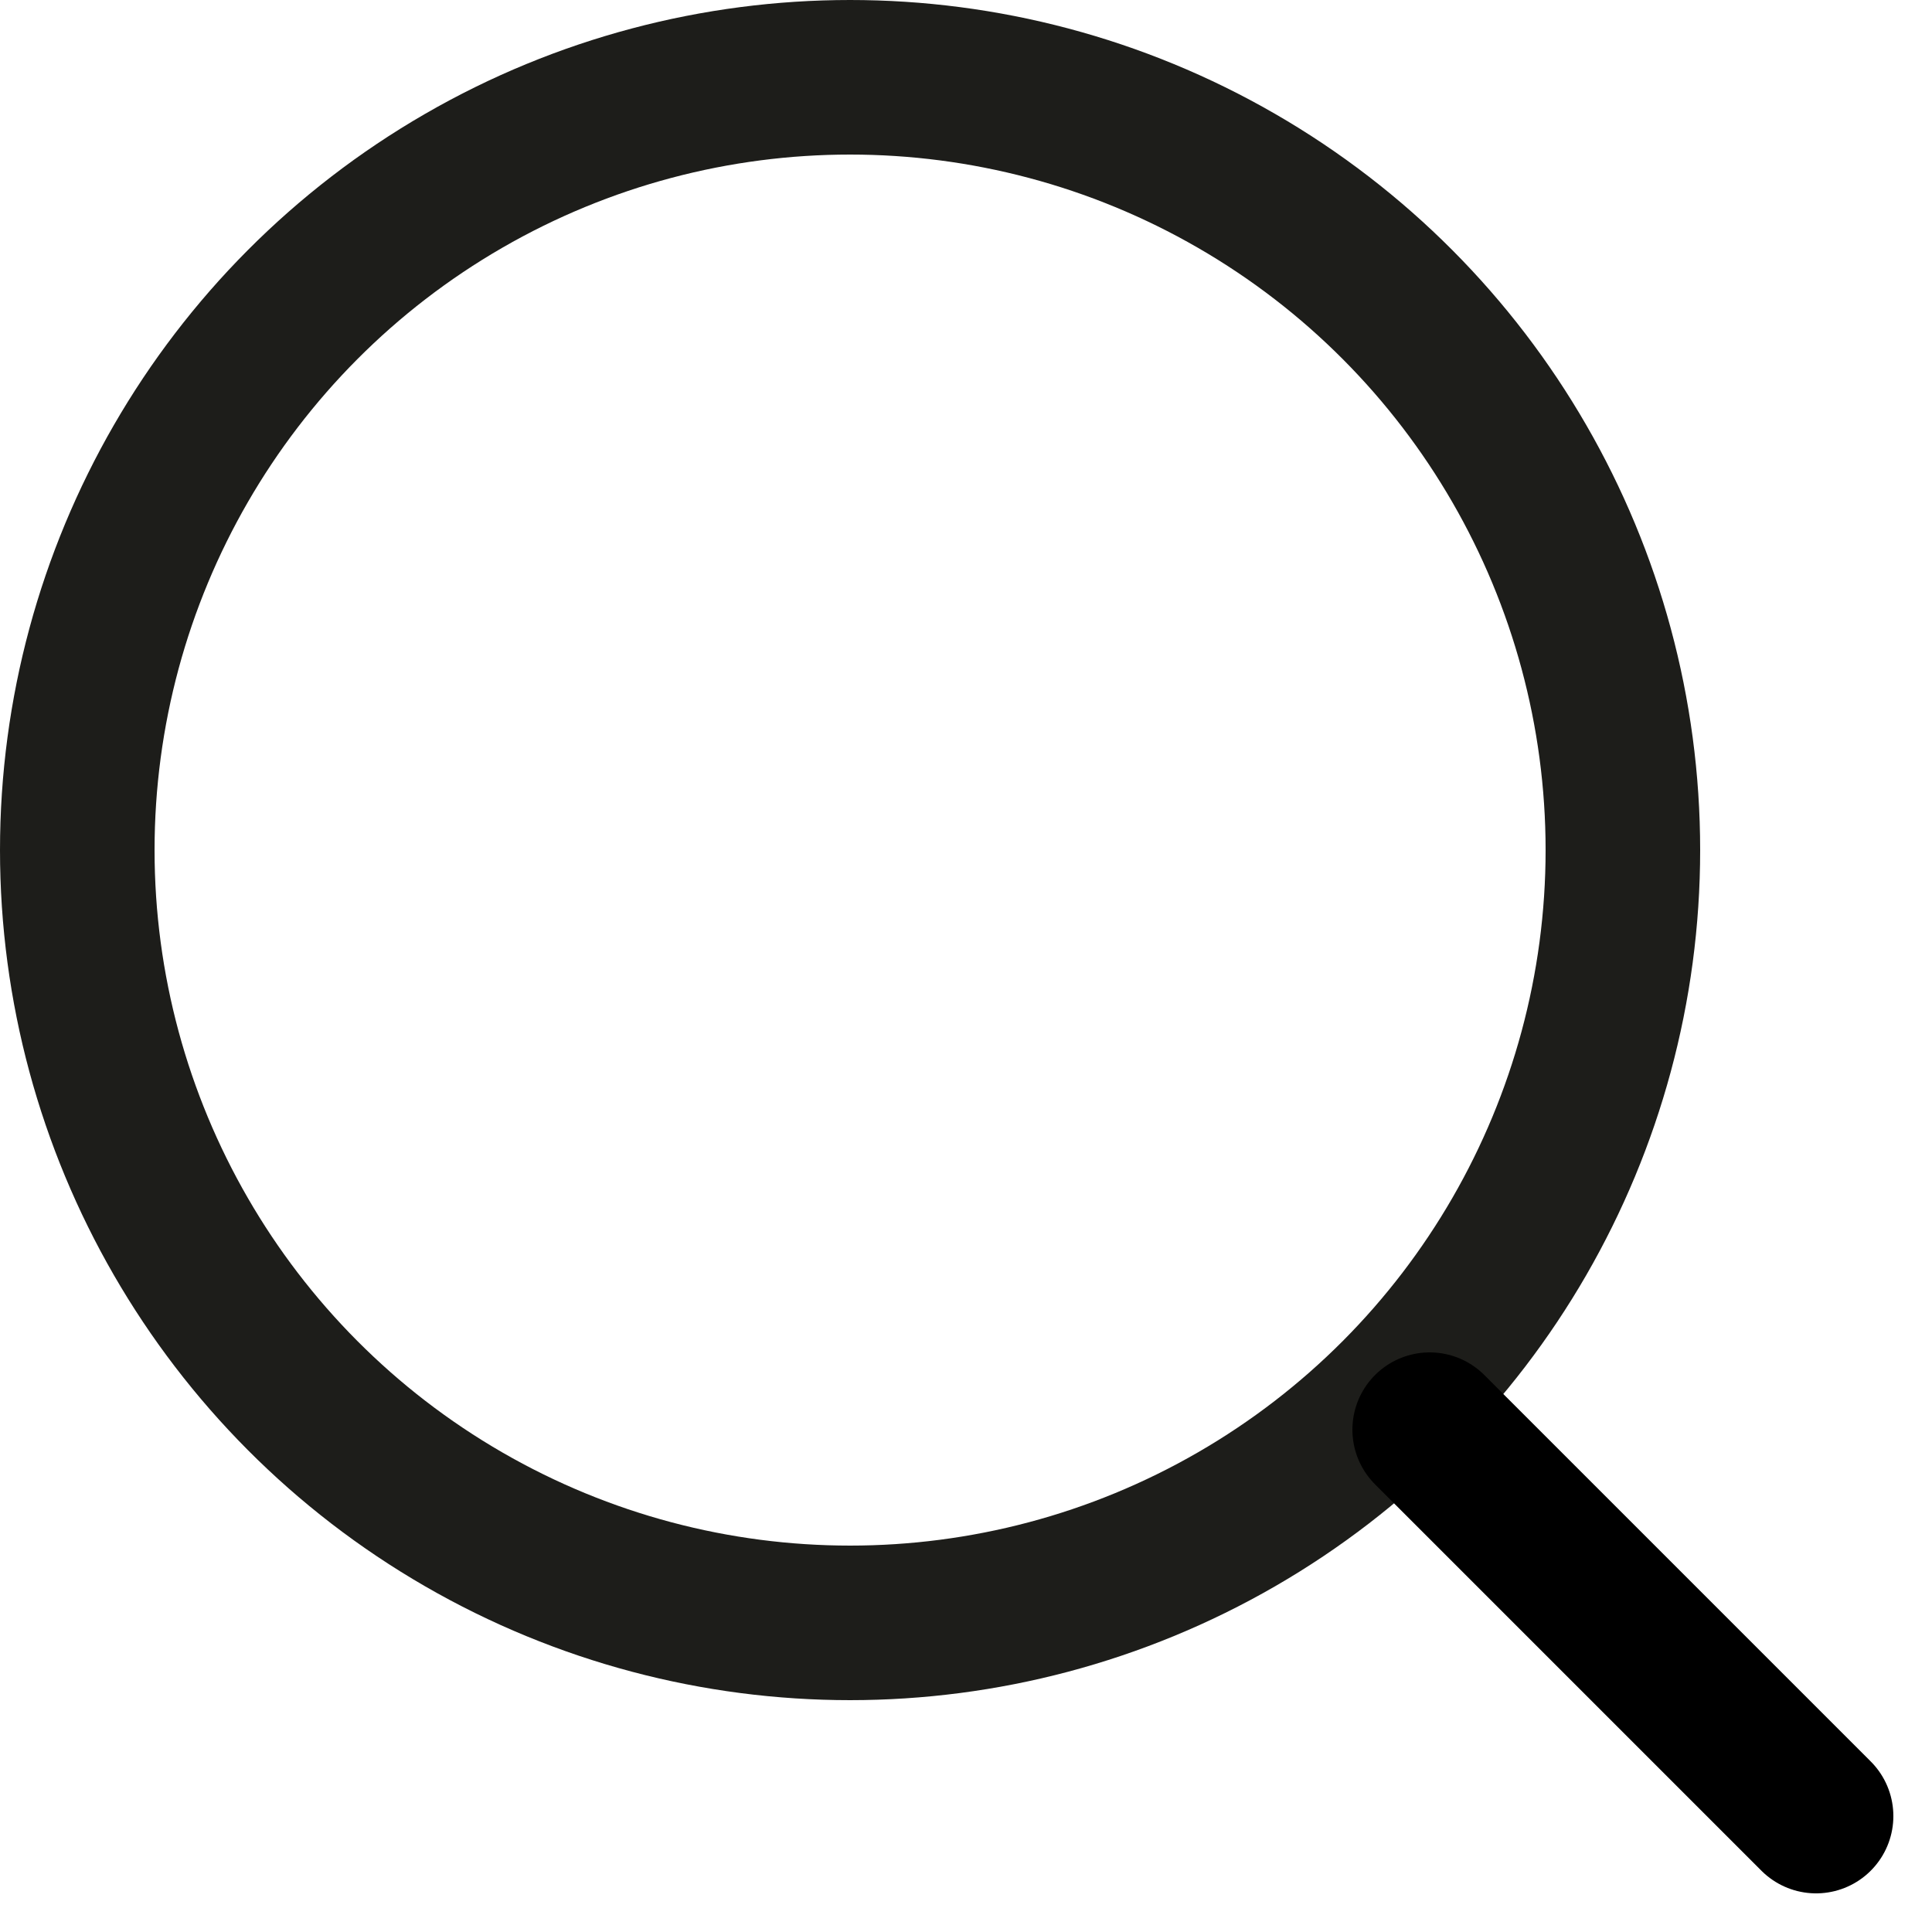
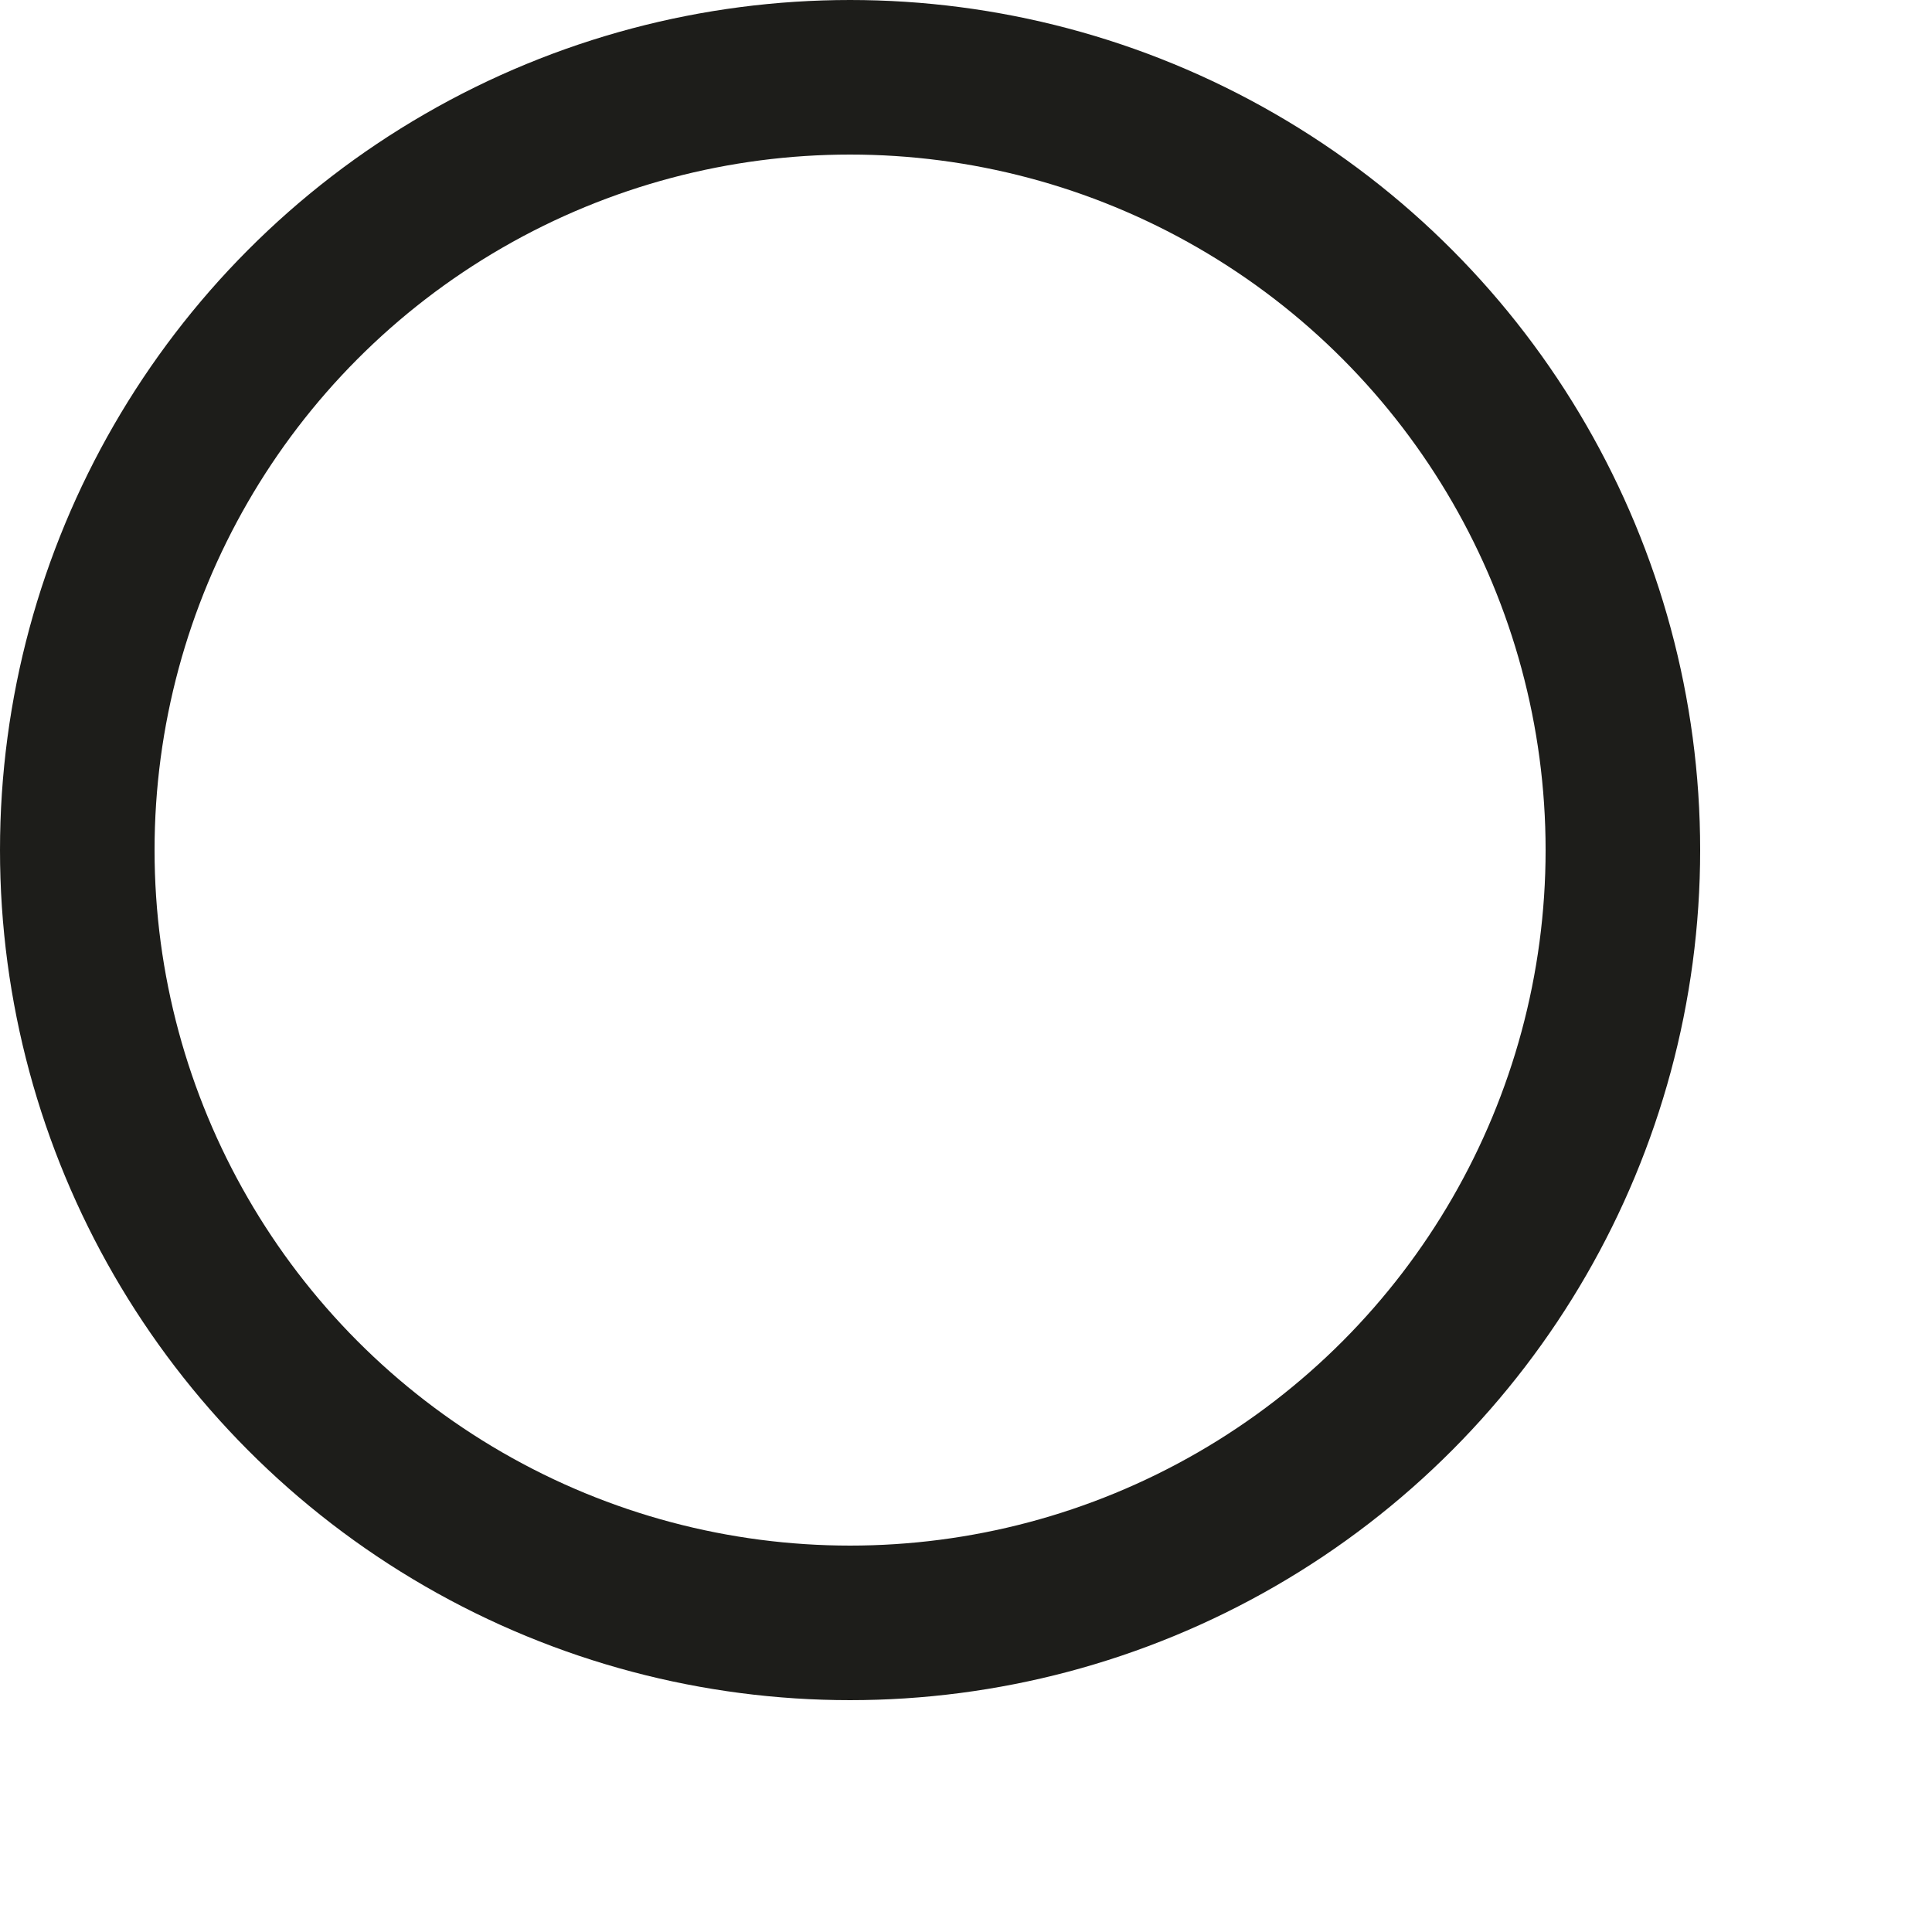
<svg xmlns="http://www.w3.org/2000/svg" width="25" height="25" viewBox="0 0 25 25" fill="none">
  <circle cx="11" cy="11" r="10" stroke="#1D1D1A" stroke-width="2" />
-   <path d="M23.5 23.5L18.5 18.5" stroke="black" stroke-width="2" stroke-linecap="round" />
</svg>